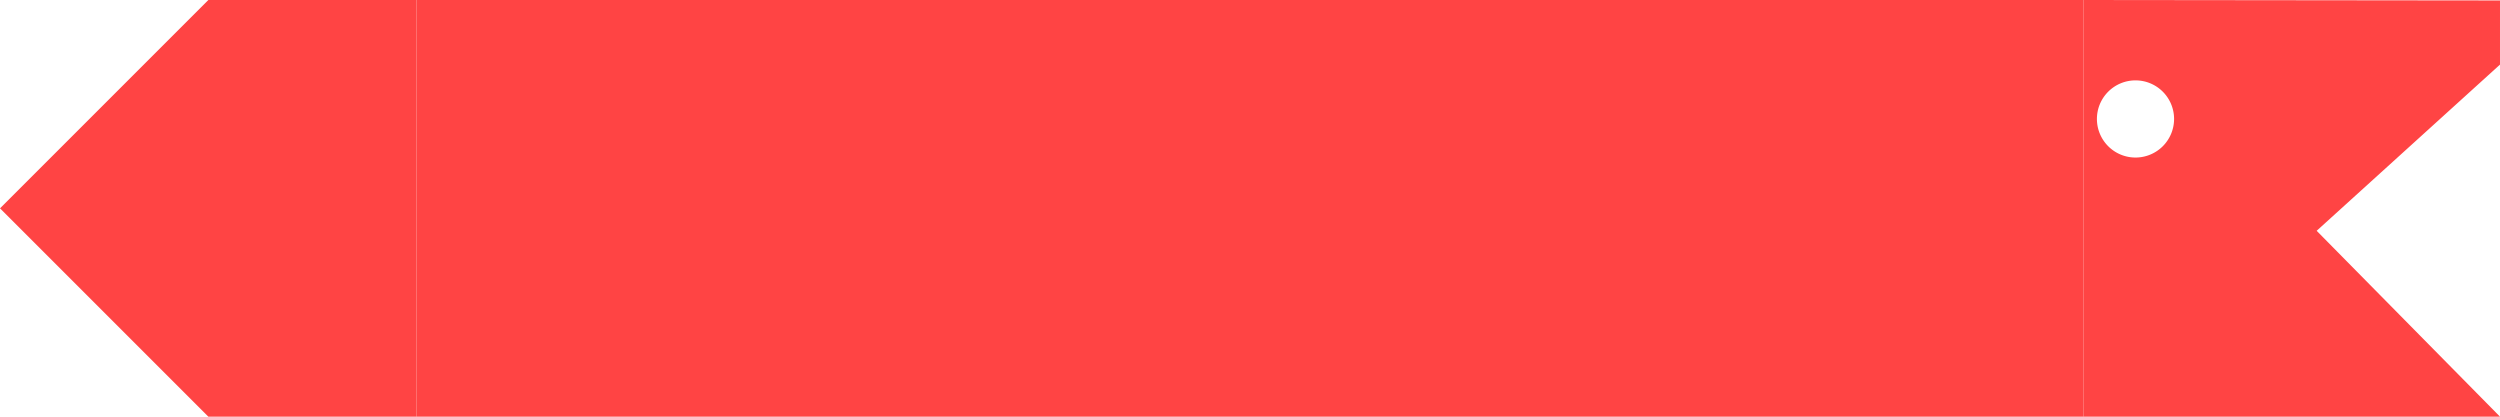
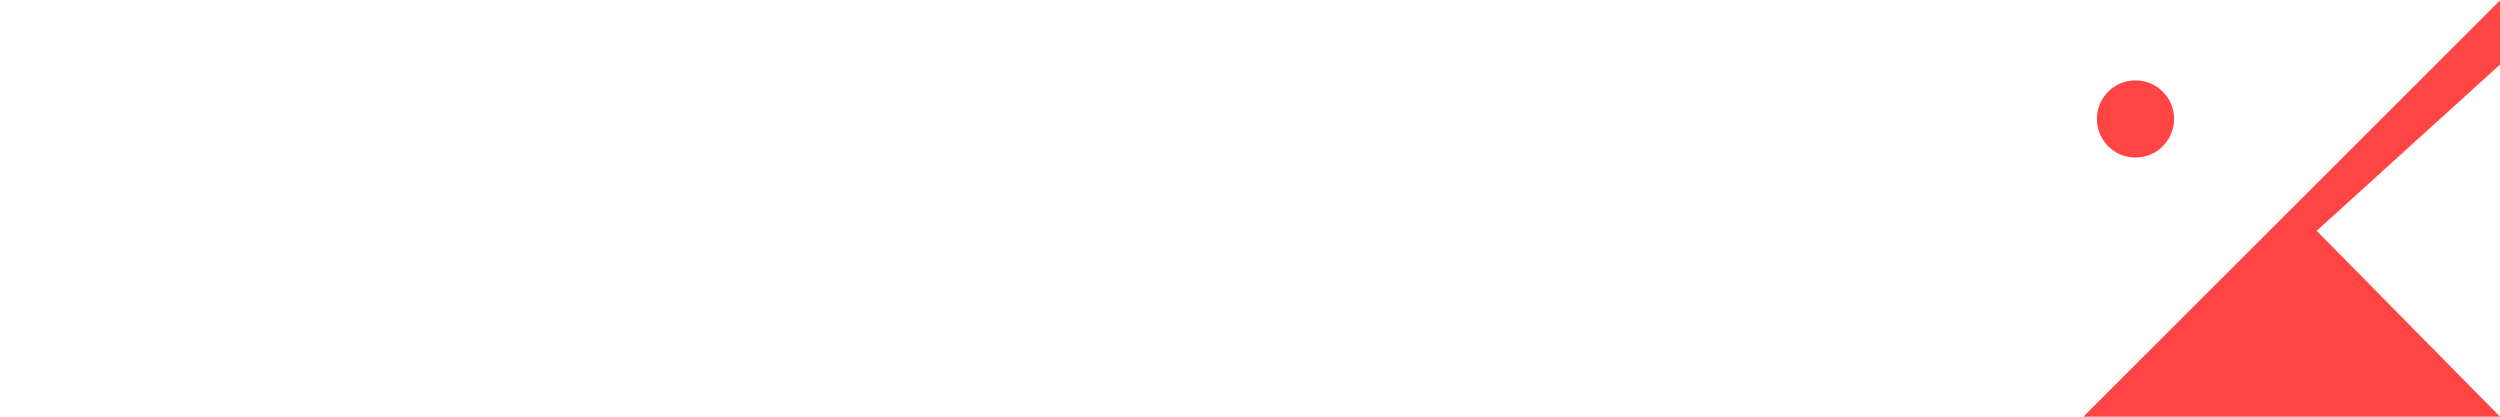
<svg xmlns="http://www.w3.org/2000/svg" id="root" fill="#FF4444" width="120" height="20">
  <g transform="scale(-1, 1) translate(-20, 0)">
    <svg viewBox="0 0 100 100" width="20" height="20">
-       <path d="M50 0H0v100h50l50-50L50 0z" />
-     </svg>
+       </svg>
  </g>
  <g transform="translate(20, 0)">
-     <rect width="80" height="20" />
-   </g>
+     </g>
  <g transform="translate(100, 0)">
    <svg viewBox="0 0 100 100" width="20" height="20">
      <circle fill="none" cx="12.52" cy="28.55" r="9.26" />
-       <path d="M0 100h100L56 55.39l44-39.89V.11L0 0zm12.52-80.71a9.26 9.26 0 1 1-9.26 9.26 9.26 9.26 0 0 1 9.26-9.26z" />
+       <path d="M0 100h100L56 55.39l44-39.89V.11zm12.52-80.71a9.26 9.26 0 1 1-9.26 9.26 9.26 9.26 0 0 1 9.26-9.26z" />
    </svg>
  </g>
</svg>